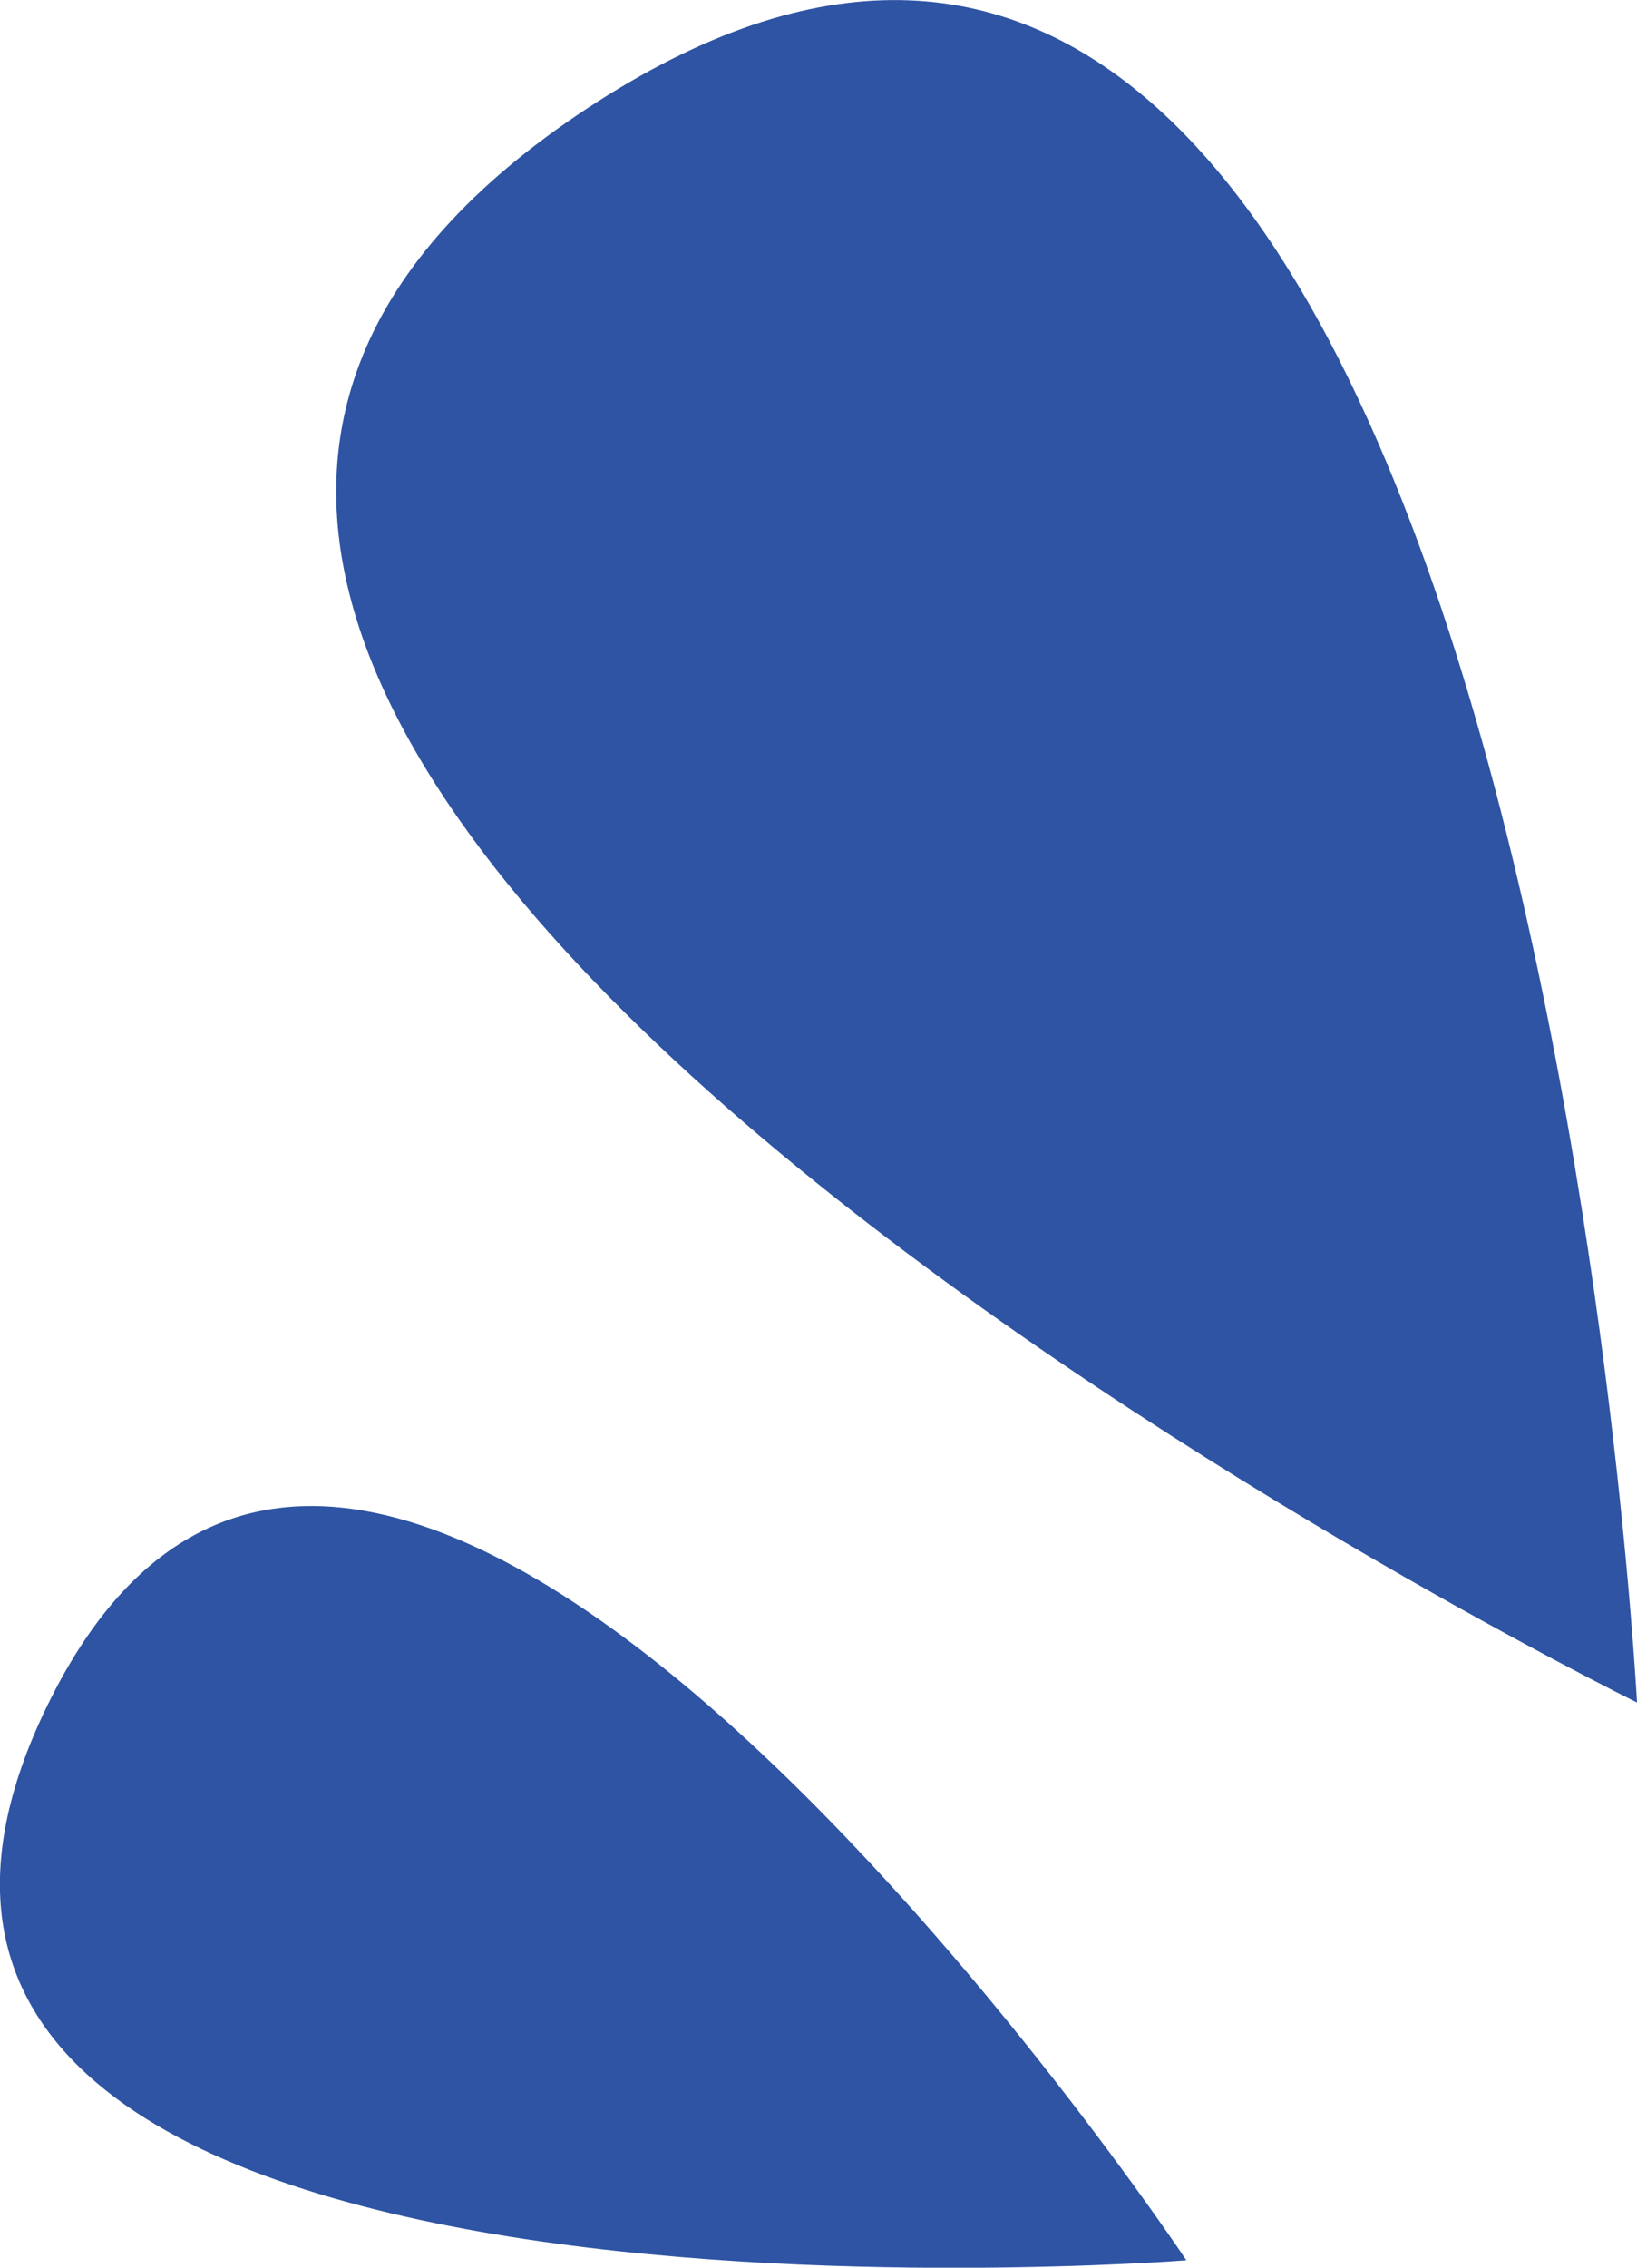
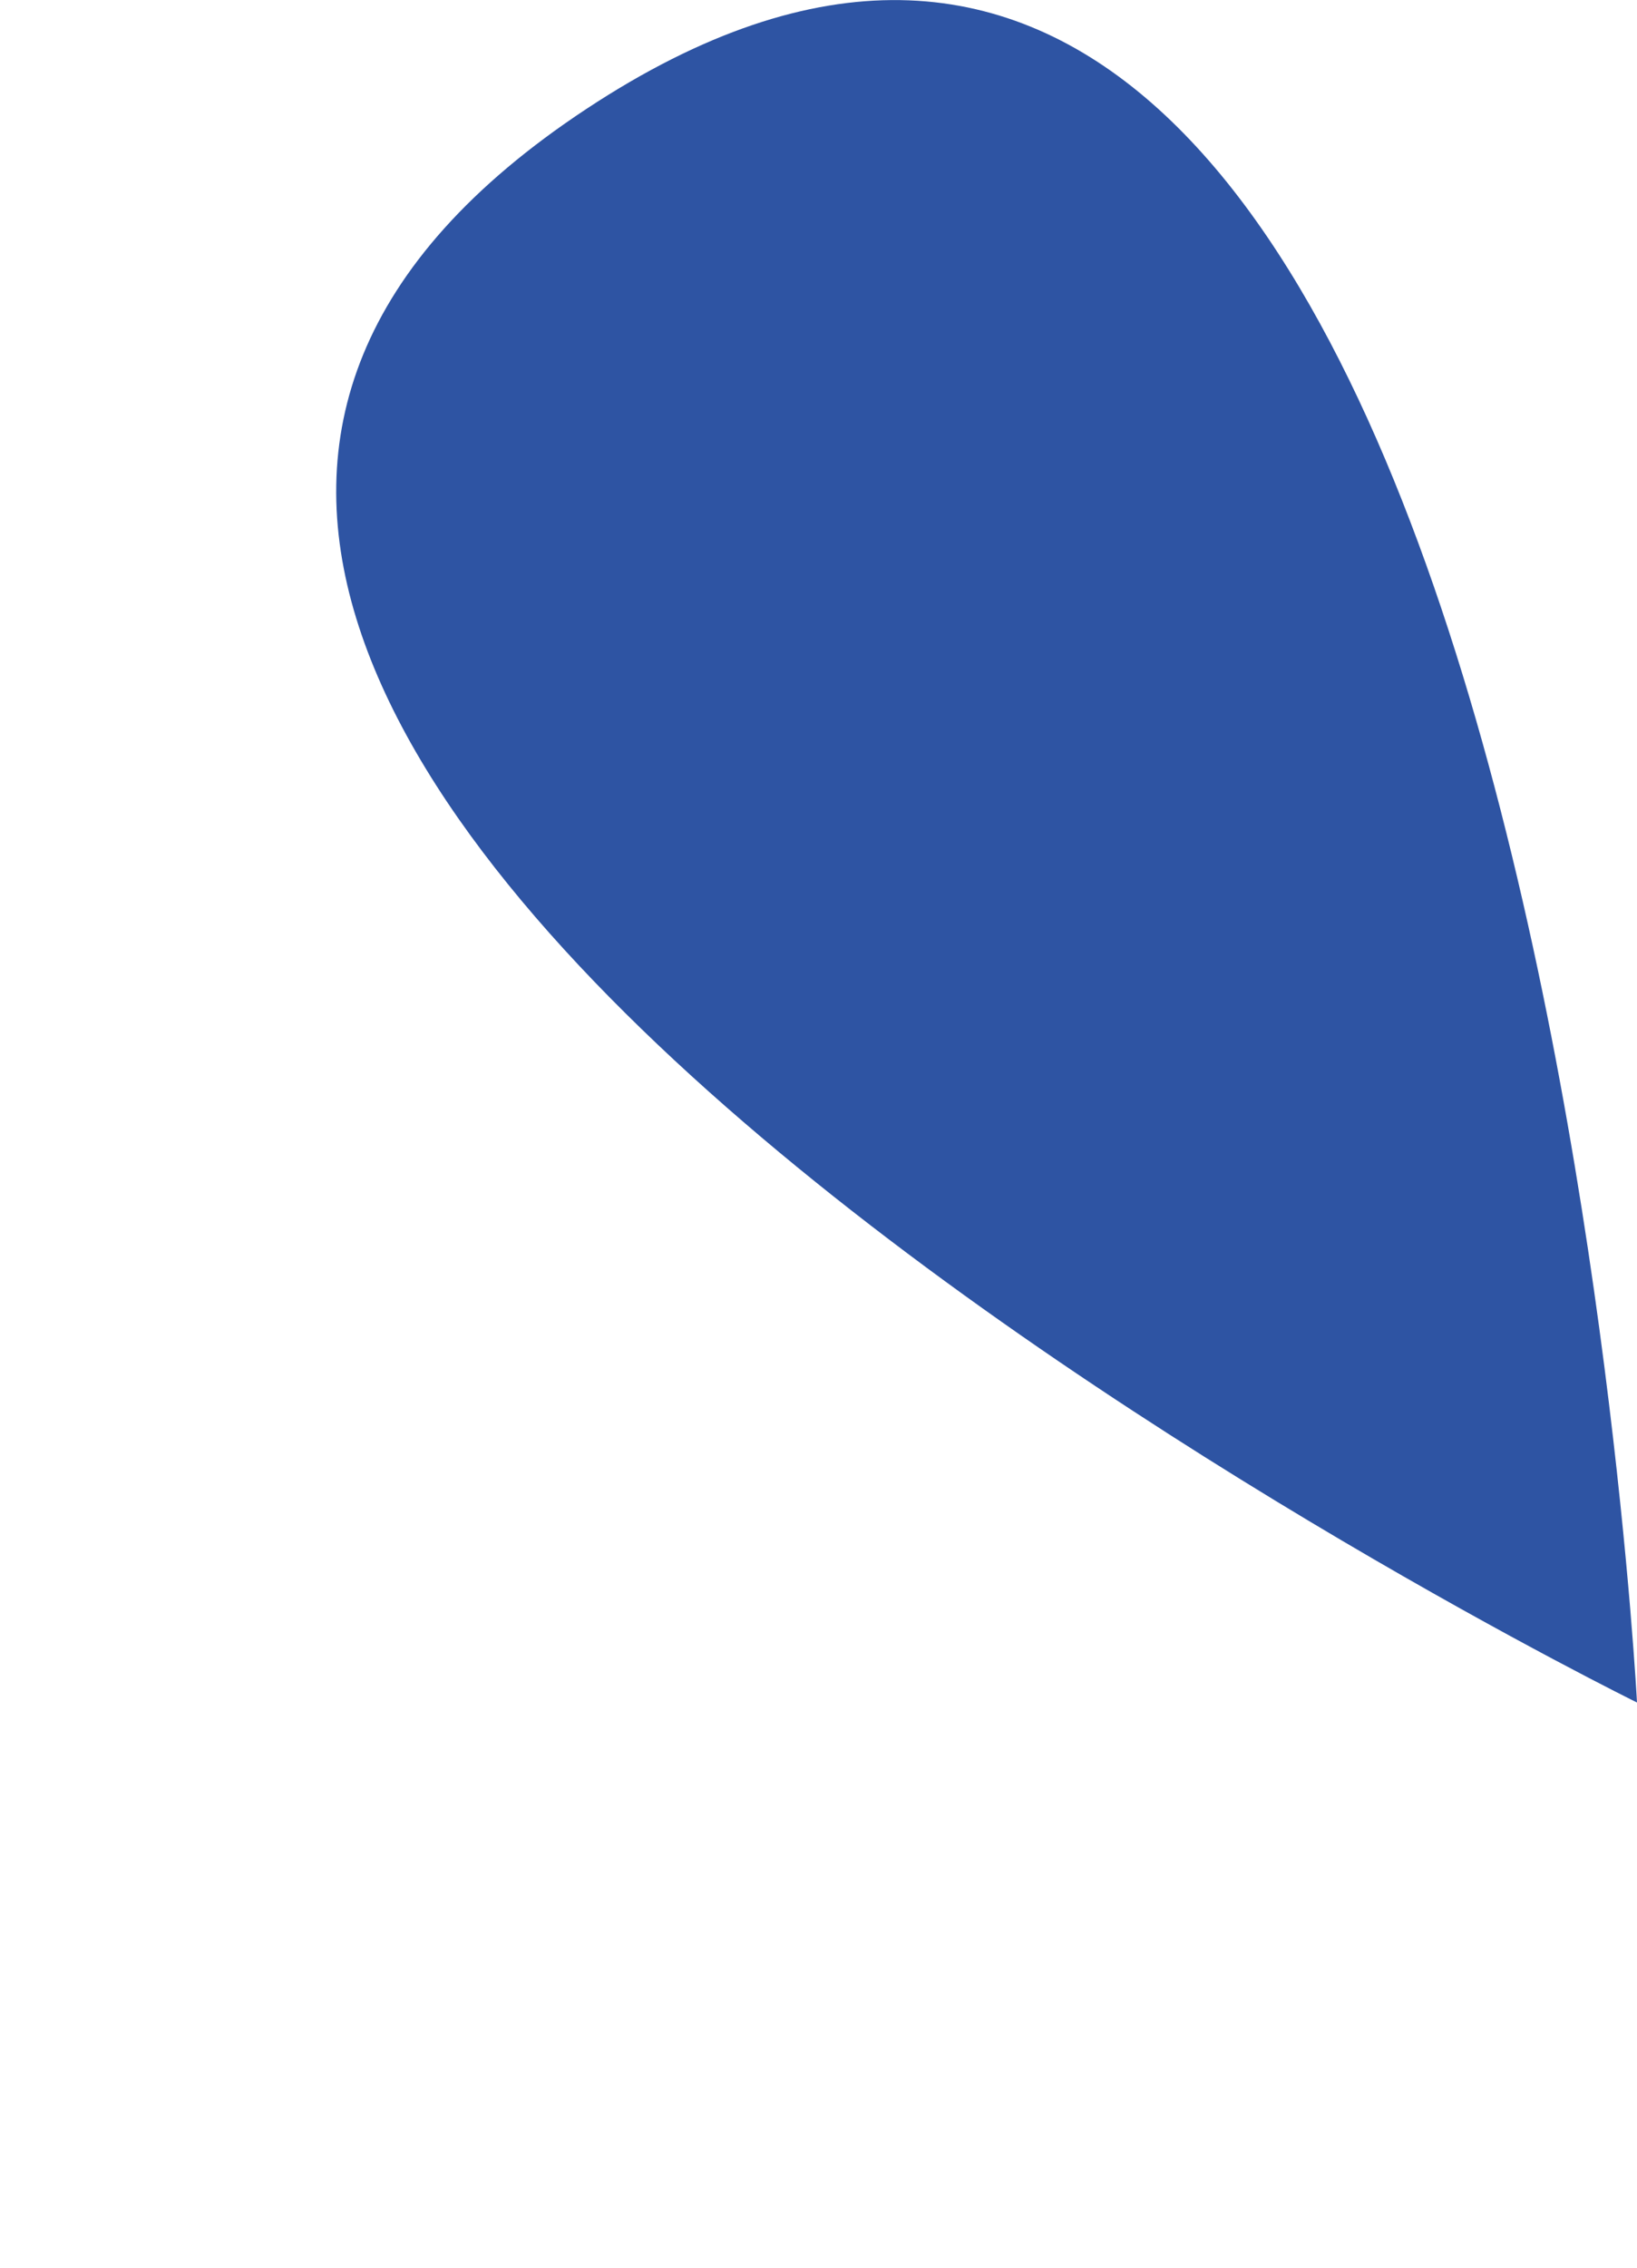
<svg xmlns="http://www.w3.org/2000/svg" width="12.779" height="17.694" viewBox="0 0 12.779 17.694">
  <g id="グループ_153276" data-name="グループ 153276" transform="translate(12701 -9562.456)">
    <g id="グループ_153193" data-name="グループ 153193" transform="translate(-13277.33 5288.461)">
-       <path id="パス_1285700" data-name="パス 1285700" d="M479.316,188.322s-6.356-9.545-8.894-4.323,8.894,4.323,8.894,4.323" transform="translate(106.275 4103.309)" fill="#2e54a3" />
      <path id="パス_1285701" data-name="パス 1285701" d="M481.806,188.566s-.9-17.25-8.2-12.435,8.2,12.435,8.2,12.435" transform="translate(107.303 4098.713)" fill="#2e54a3" />
    </g>
  </g>
</svg>